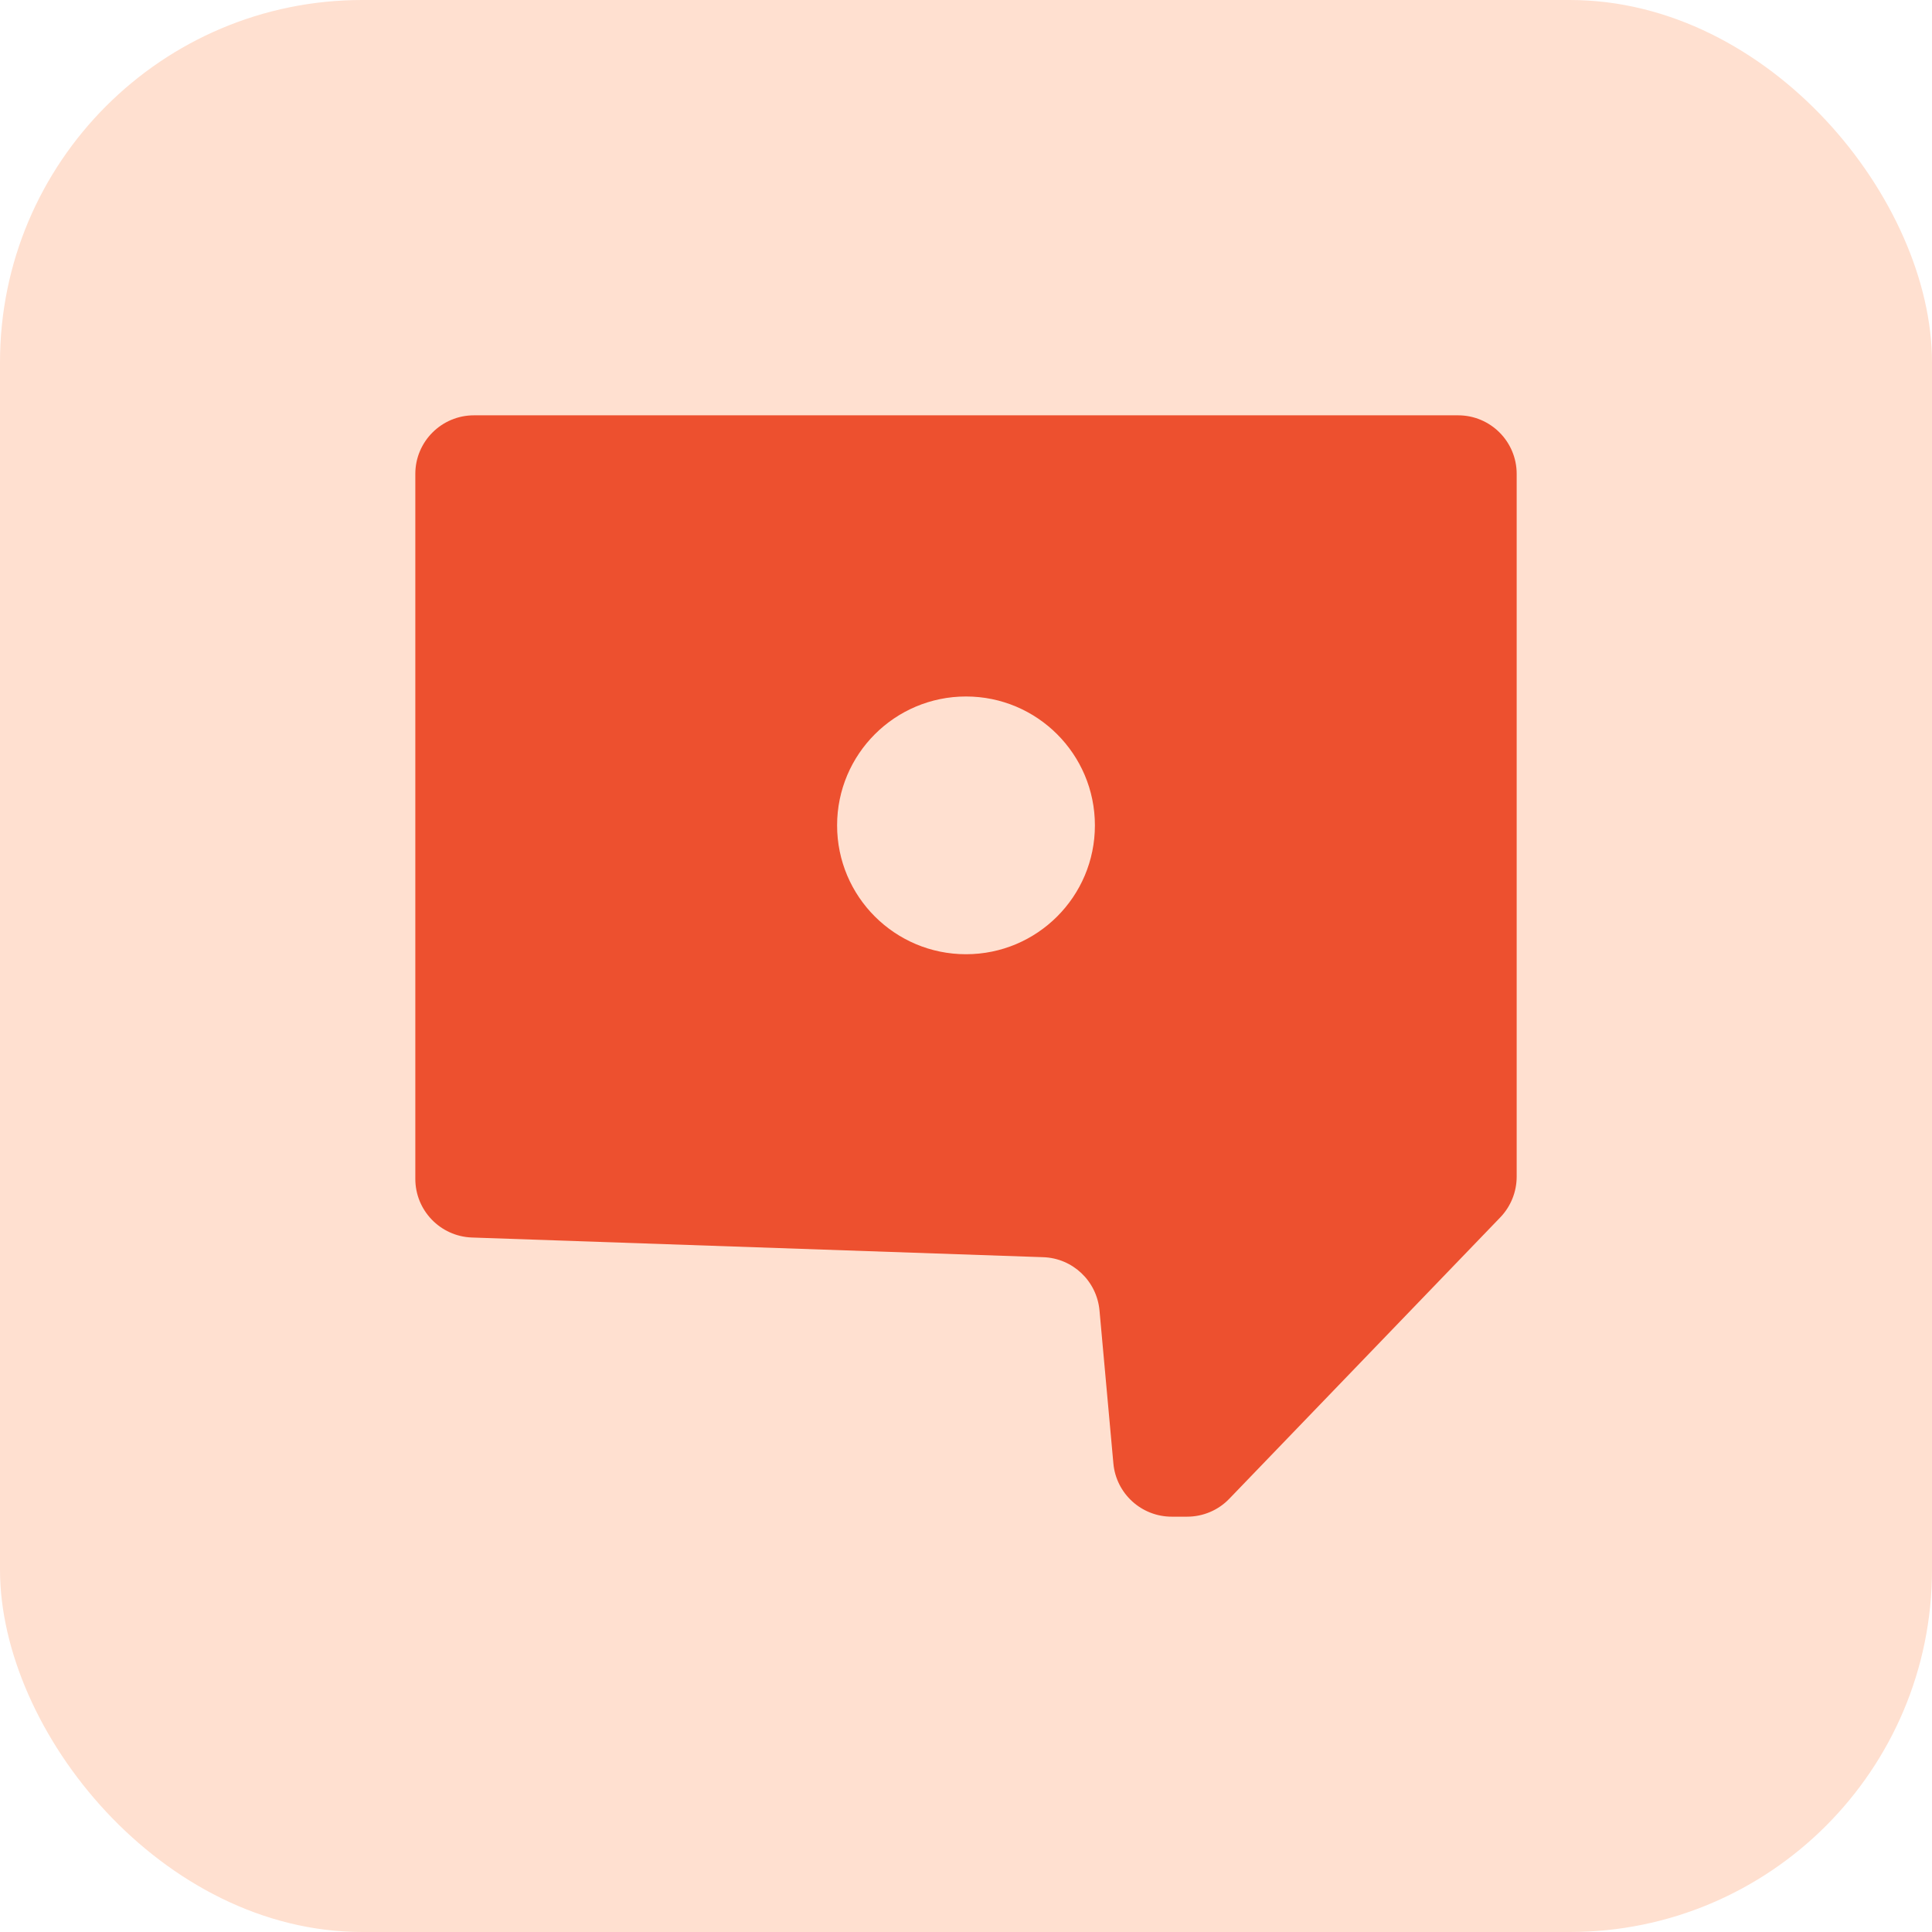
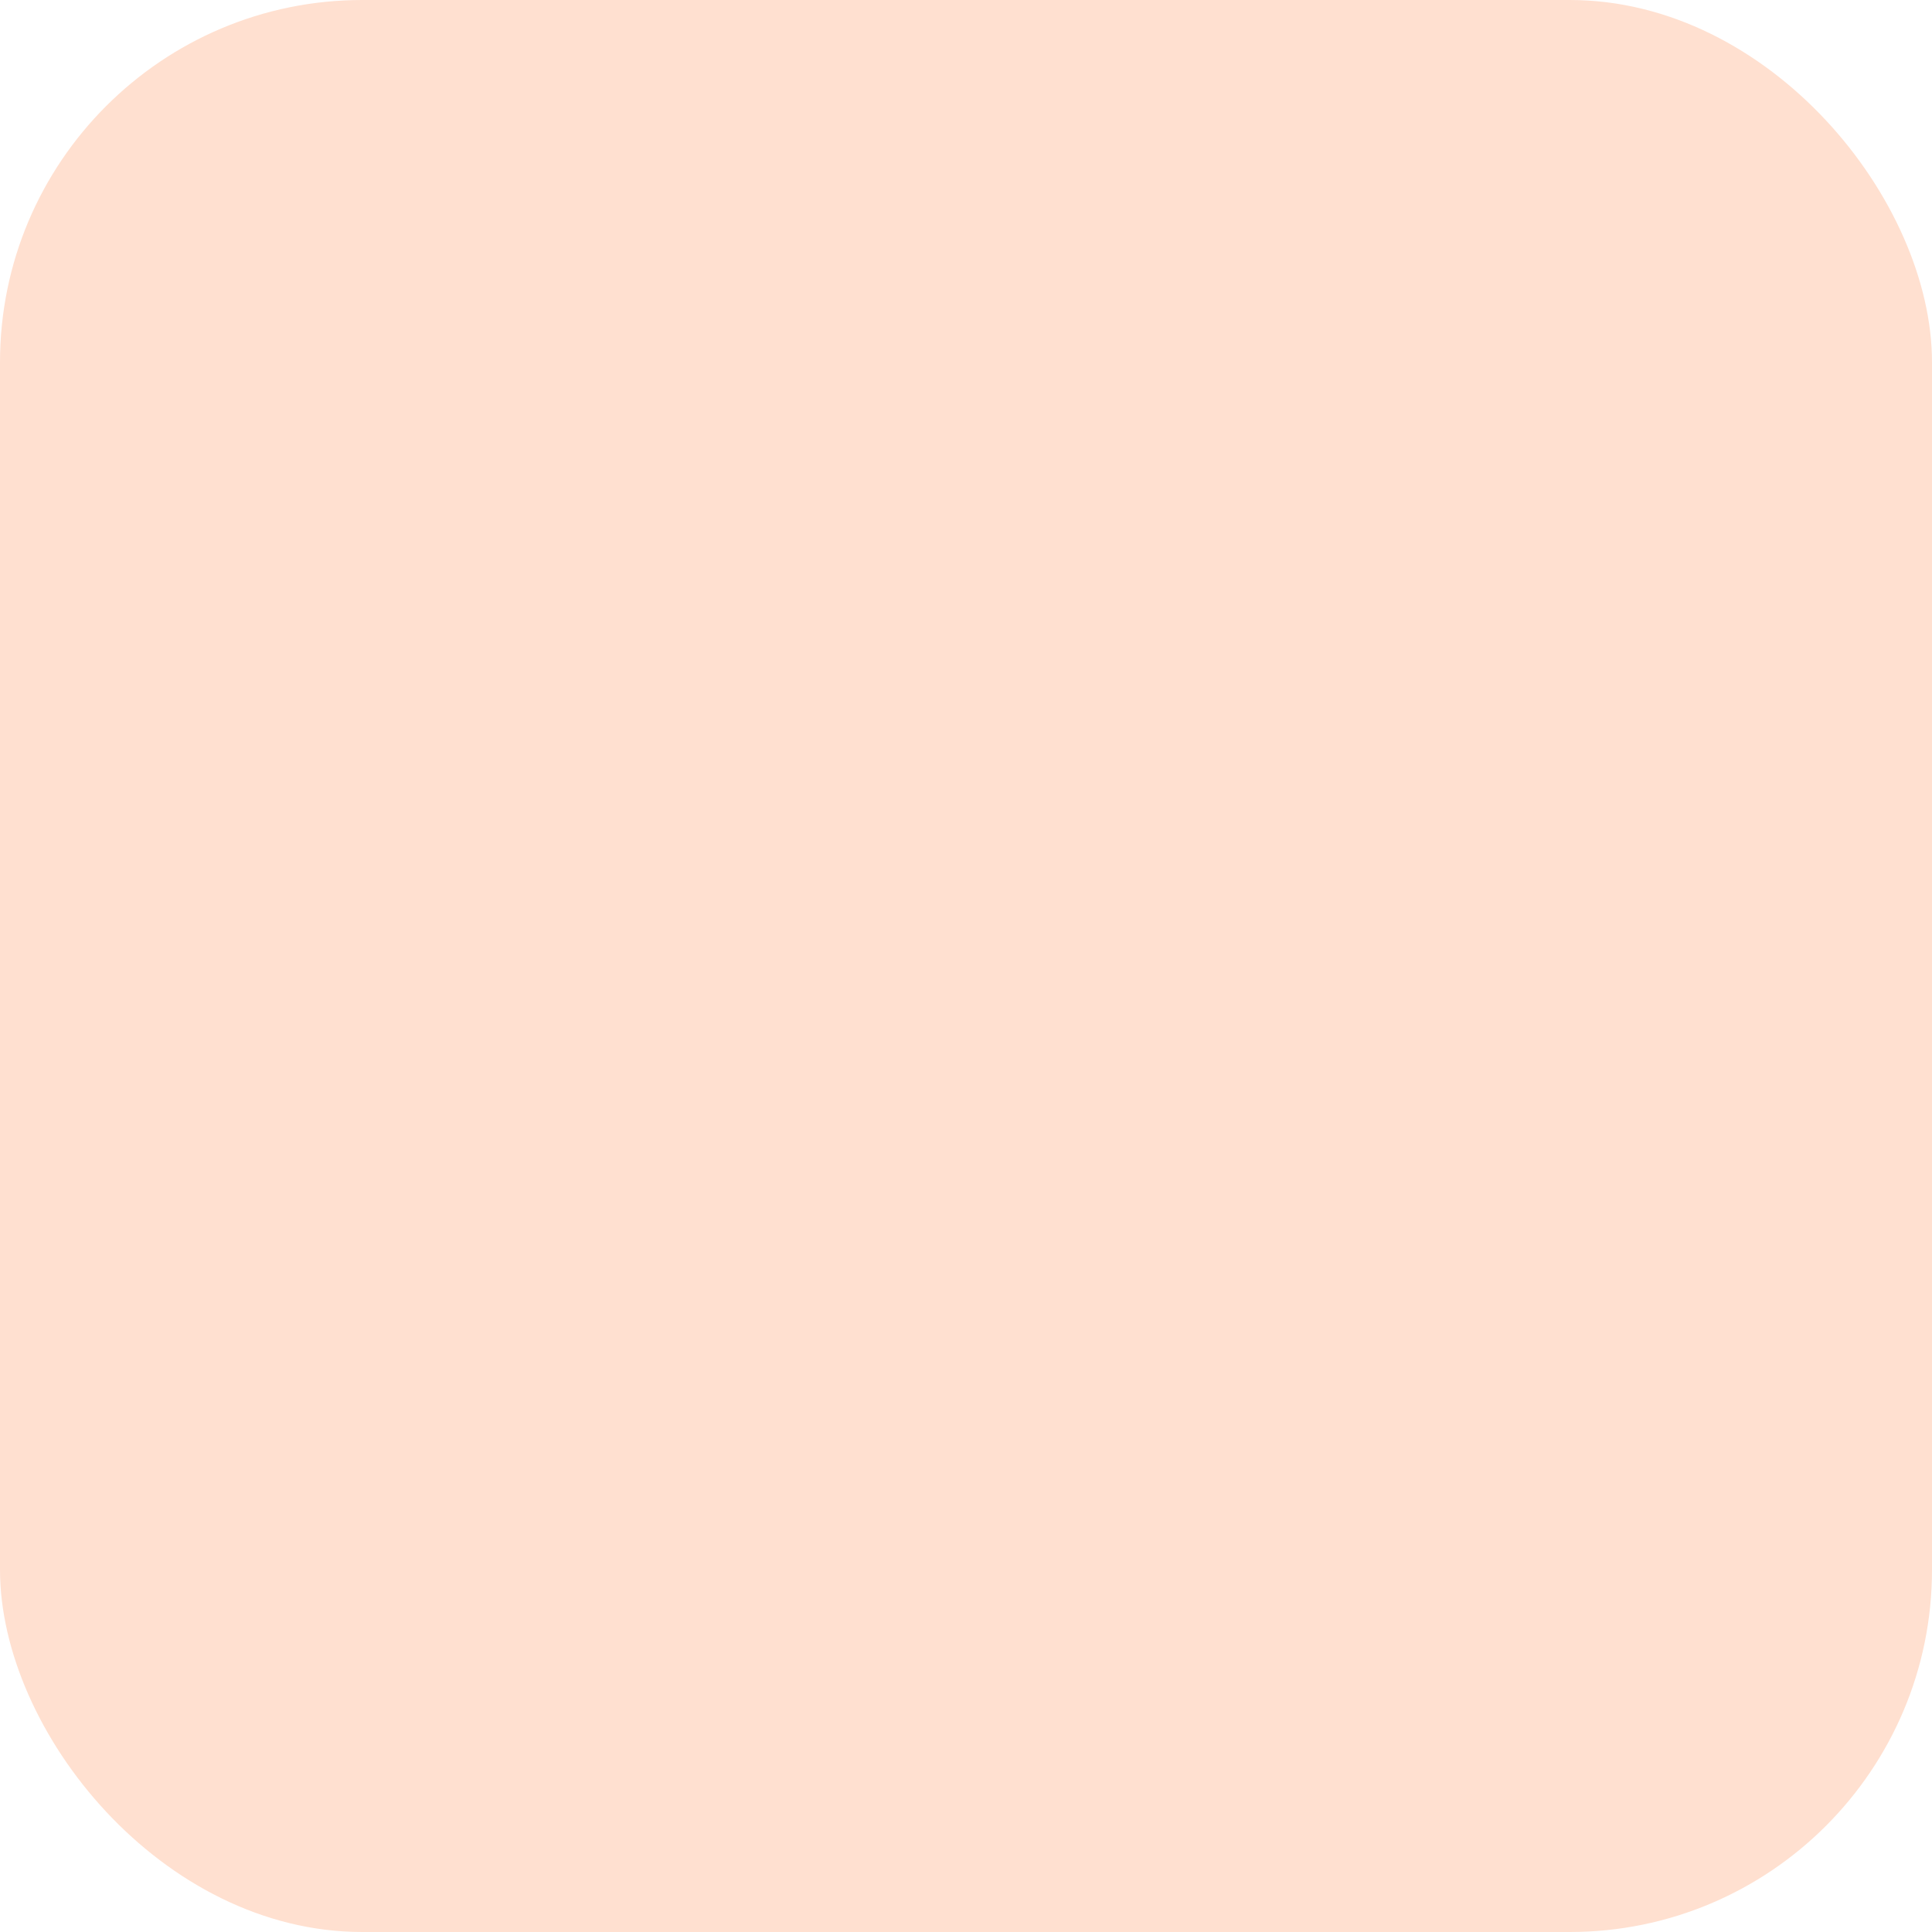
<svg xmlns="http://www.w3.org/2000/svg" fill="none" viewBox="0 0 32 32" height="32" width="32">
  <rect fill="#FFE0D0" rx="6" height="32" width="32" />
  <g clip-path="url(#clip0_467_4393)">
-     <path fill="#ED502F" d="M24.151 6.879C24.687 6.879 25.121 7.314 25.121 7.849V19.489C25.121 19.739 25.024 19.982 24.85 20.163L20.361 24.824C20.179 25.014 19.926 25.121 19.662 25.121H19.408C18.906 25.121 18.486 24.739 18.441 24.238L18.211 21.704C18.166 21.217 17.766 20.838 17.277 20.823L7.814 20.497C7.292 20.477 6.879 20.048 6.879 19.526V7.849C6.879 7.314 7.314 6.879 7.85 6.879H24.151ZM16 11.536C14.821 11.536 13.865 12.492 13.865 13.671C13.865 14.85 14.821 15.805 16 15.805C17.179 15.805 18.135 14.85 18.135 13.671C18.135 12.492 17.179 11.536 16 11.536Z" />
-   </g>
+     </g>
  <defs>
    <clipPath id="clip0_467_4393">
      <rect transform="translate(6.879 6.879)" fill="white" height="18.243" width="18.243" />
    </clipPath>
  </defs>
</svg>